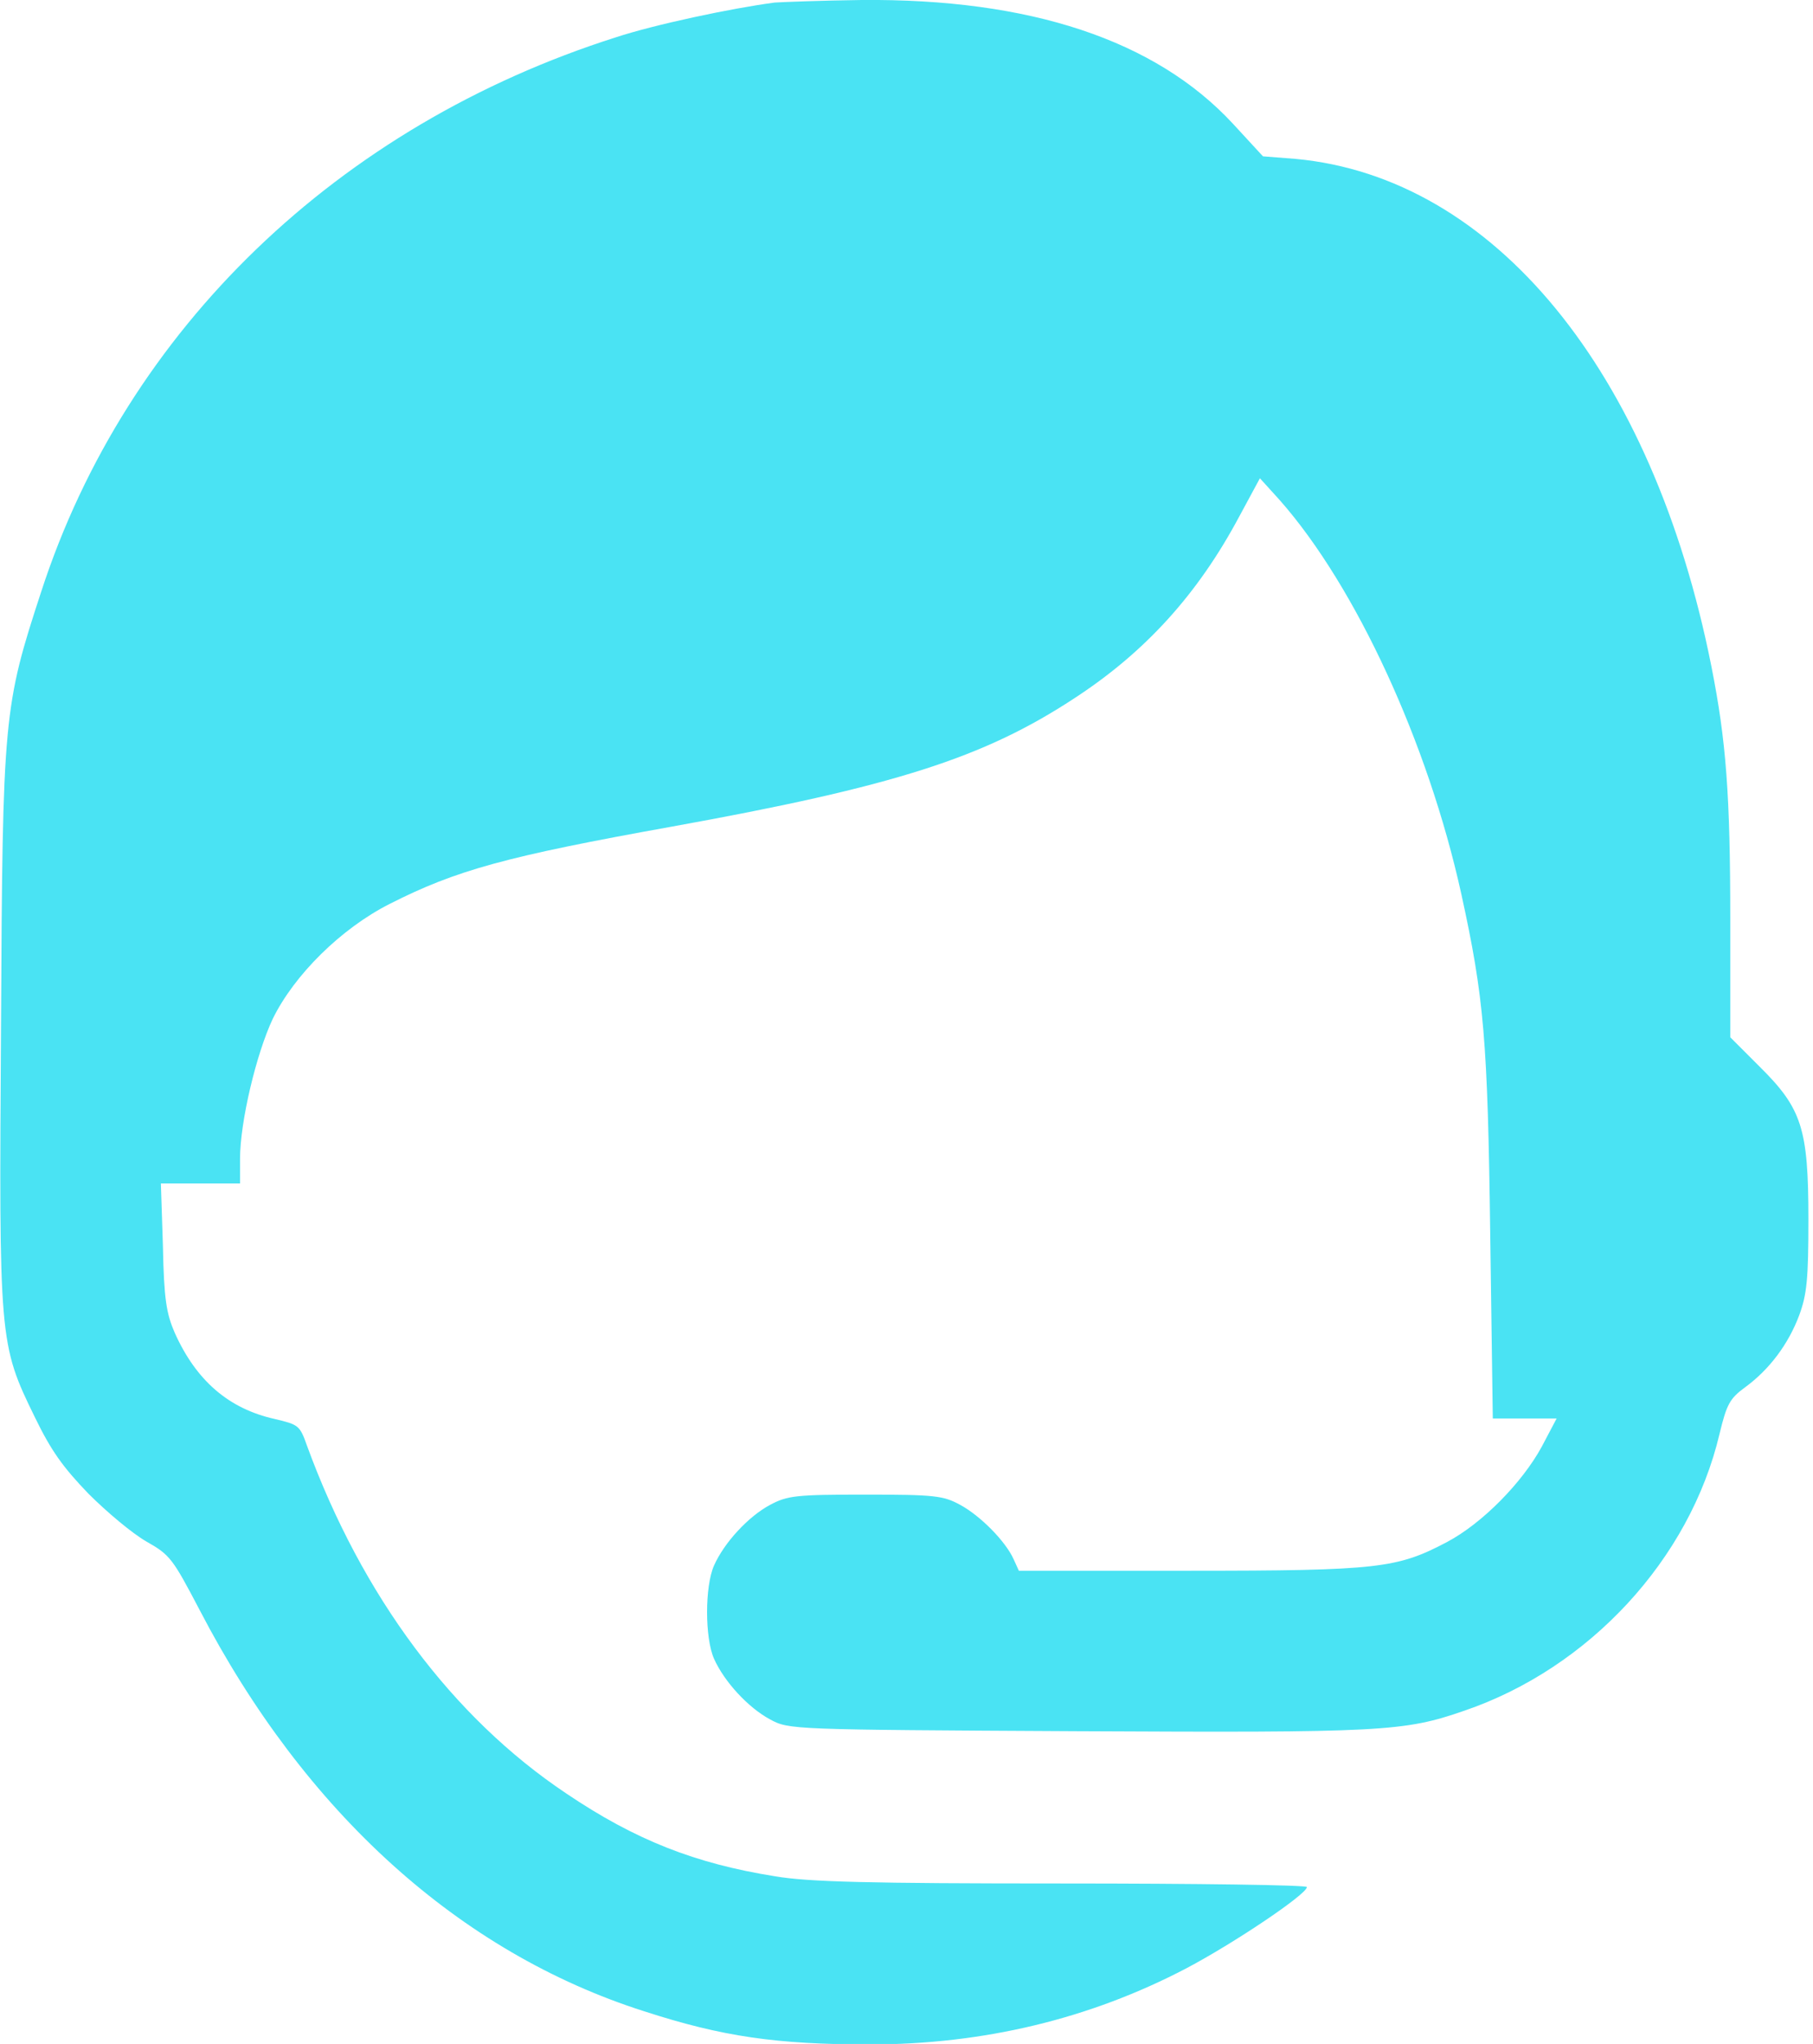
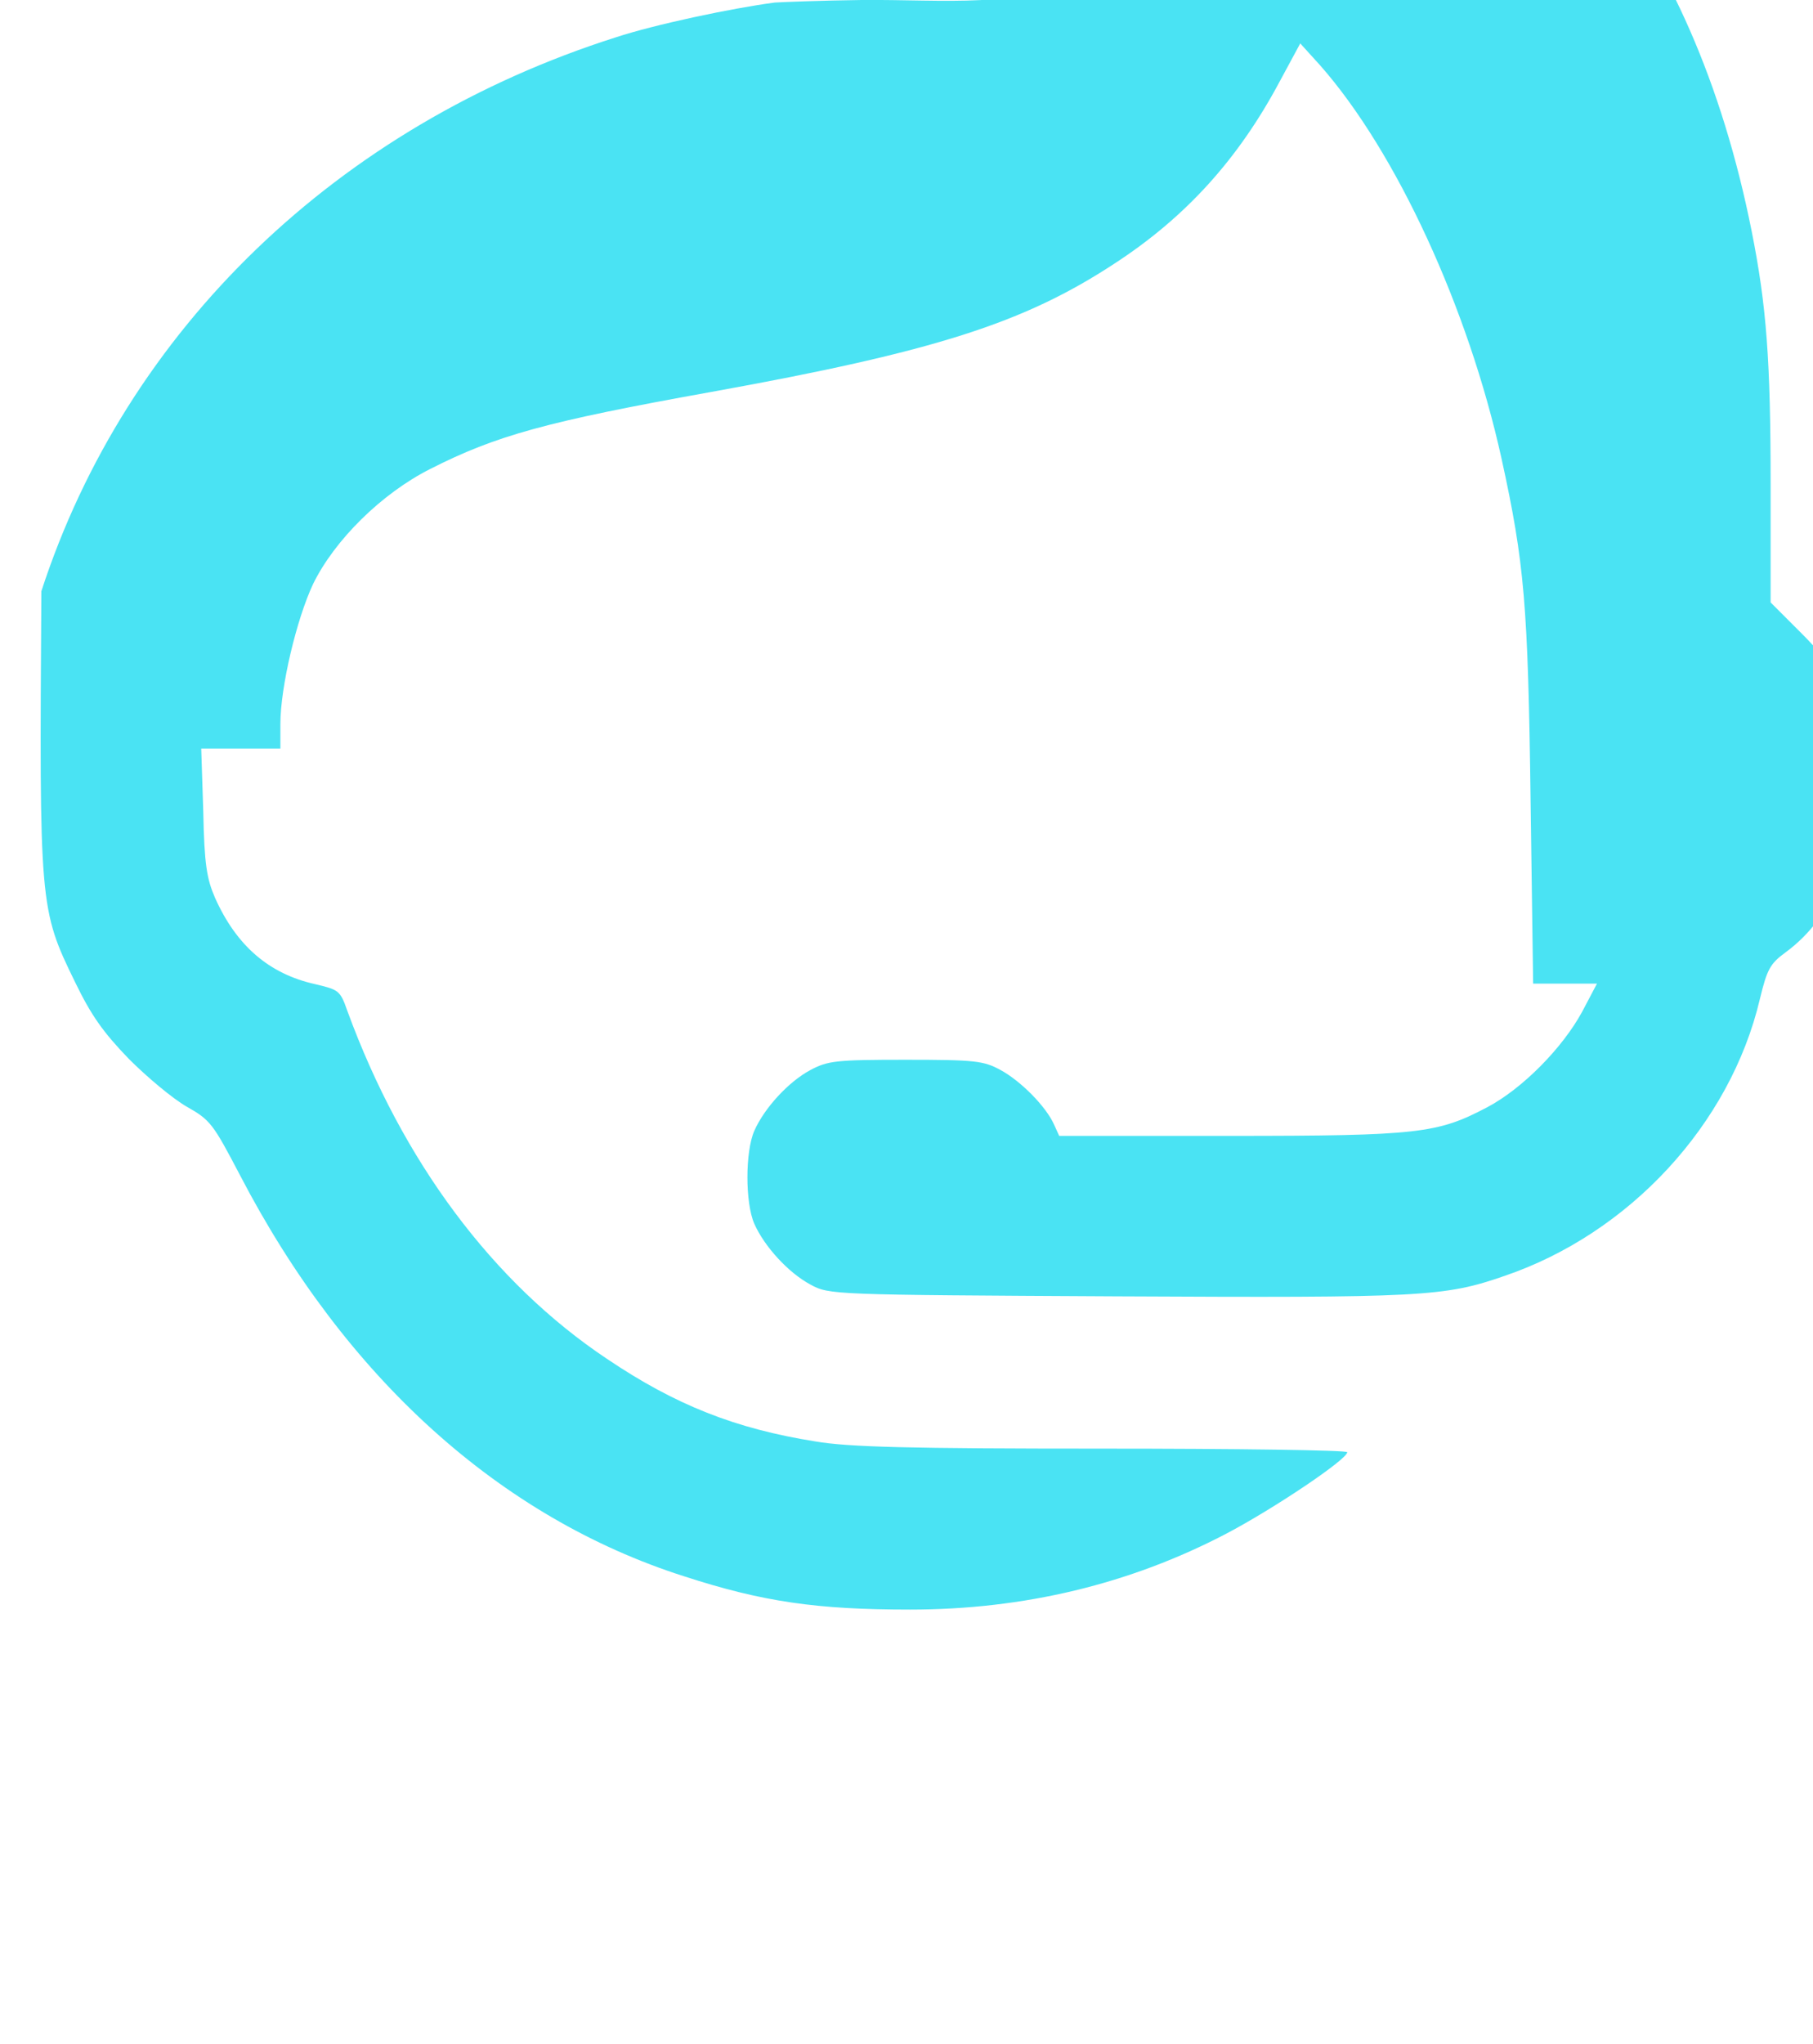
<svg xmlns="http://www.w3.org/2000/svg" version="1.1" id="Layer_1" x="0px" y="0px" viewBox="0 0 355 400" style="enable-background:new 0 0 355 400;" xml:space="preserve">
  <style type="text/css">
	.st0{fill:#4AE3F3;}
</style>
-   <path class="st0" d="M151.7,0.5c-8.4,1.1-23.5,4.3-31.1,6.8C66.2,24.6,24.8,64.4,8.1,115.7c-7.4,22.6-7.6,24.4-7.9,85.1  c-0.4,61.4-0.4,62.2,6.6,76.5c3.2,6.6,5.5,9.8,10.5,15c3.6,3.6,8.6,7.8,11.4,9.4c4.6,2.6,5.1,3.3,10.4,13.4  c20.6,39.6,50.9,67,87,78.5c15.4,5,26,6.5,44.2,6.5c22.3,0,43.1-5,62-14.9c9.3-4.9,23.6-14.5,23.6-15.9c0-0.4-21.6-0.7-47.9-0.7  c-37.9,0-49.7-0.3-56.2-1.4c-15.7-2.5-27.4-7.1-40.9-16.2c-22.3-14.9-40-38.6-50.8-68.1c-1.4-4-1.7-4.1-6.3-5.2  c-9-2-15.4-7.5-19.6-16.9c-1.6-3.7-2.1-6.5-2.3-16.9l-0.4-12.3h15.5v-4.8c0-7.3,3.2-20.6,6.4-27.4c4.2-8.6,13.4-17.7,22.9-22.5  c13-6.6,22.8-9.3,55.1-15.1c43.8-7.9,61.2-13.5,78.9-25.1c14-9.1,24.3-20.5,32.4-35.7l4-7.4l3.9,4.3c14.9,16.9,29,47.5,35.5,76.9  c4.5,20.5,5.2,28.7,5.7,66.9l0.5,35.9h12.5l-2.9,5.5c-3.8,7-11.6,15-18.6,18.7c-9.7,5.1-13.3,5.6-50.4,5.6h-33.4l-1-2.2  c-1.6-3.6-6.6-8.6-10.5-10.7c-3.3-1.8-5-2-18.6-2c-13.6,0-15.2,0.2-18.6,2c-4.3,2.3-9,7.4-11,11.9c-1.8,4.1-1.8,14.1,0,18.2  c2,4.5,6.7,9.6,11,11.9c3.7,2,4.1,2,60,2.3c59.8,0.3,64.1,0.1,75.9-4c24.4-8.3,44.2-29.6,50-54.2c1.4-5.8,2-6.9,5-9.1  c4.8-3.5,8.5-8.5,10.6-14.1c1.5-4.1,1.8-7,1.8-18.8c0-17.8-1.3-21.7-9.6-29.9l-5.7-5.7v-23c0-24.4-0.8-35-3.7-49.6  c-11.5-57.8-42.6-95.7-81.4-99.3l-6.4-0.5l-5.9-6.4C226.2,7.8,201.6-0.3,168.7,0C160.8,0.1,153.2,0.4,151.7,0.5L151.7,0.5z" />
+   <path class="st0" d="M151.7,0.5c-8.4,1.1-23.5,4.3-31.1,6.8C66.2,24.6,24.8,64.4,8.1,115.7c-0.4,61.4-0.4,62.2,6.6,76.5c3.2,6.6,5.5,9.8,10.5,15c3.6,3.6,8.6,7.8,11.4,9.4c4.6,2.6,5.1,3.3,10.4,13.4  c20.6,39.6,50.9,67,87,78.5c15.4,5,26,6.5,44.2,6.5c22.3,0,43.1-5,62-14.9c9.3-4.9,23.6-14.5,23.6-15.9c0-0.4-21.6-0.7-47.9-0.7  c-37.9,0-49.7-0.3-56.2-1.4c-15.7-2.5-27.4-7.1-40.9-16.2c-22.3-14.9-40-38.6-50.8-68.1c-1.4-4-1.7-4.1-6.3-5.2  c-9-2-15.4-7.5-19.6-16.9c-1.6-3.7-2.1-6.5-2.3-16.9l-0.4-12.3h15.5v-4.8c0-7.3,3.2-20.6,6.4-27.4c4.2-8.6,13.4-17.7,22.9-22.5  c13-6.6,22.8-9.3,55.1-15.1c43.8-7.9,61.2-13.5,78.9-25.1c14-9.1,24.3-20.5,32.4-35.7l4-7.4l3.9,4.3c14.9,16.9,29,47.5,35.5,76.9  c4.5,20.5,5.2,28.7,5.7,66.9l0.5,35.9h12.5l-2.9,5.5c-3.8,7-11.6,15-18.6,18.7c-9.7,5.1-13.3,5.6-50.4,5.6h-33.4l-1-2.2  c-1.6-3.6-6.6-8.6-10.5-10.7c-3.3-1.8-5-2-18.6-2c-13.6,0-15.2,0.2-18.6,2c-4.3,2.3-9,7.4-11,11.9c-1.8,4.1-1.8,14.1,0,18.2  c2,4.5,6.7,9.6,11,11.9c3.7,2,4.1,2,60,2.3c59.8,0.3,64.1,0.1,75.9-4c24.4-8.3,44.2-29.6,50-54.2c1.4-5.8,2-6.9,5-9.1  c4.8-3.5,8.5-8.5,10.6-14.1c1.5-4.1,1.8-7,1.8-18.8c0-17.8-1.3-21.7-9.6-29.9l-5.7-5.7v-23c0-24.4-0.8-35-3.7-49.6  c-11.5-57.8-42.6-95.7-81.4-99.3l-6.4-0.5l-5.9-6.4C226.2,7.8,201.6-0.3,168.7,0C160.8,0.1,153.2,0.4,151.7,0.5L151.7,0.5z" />
</svg>